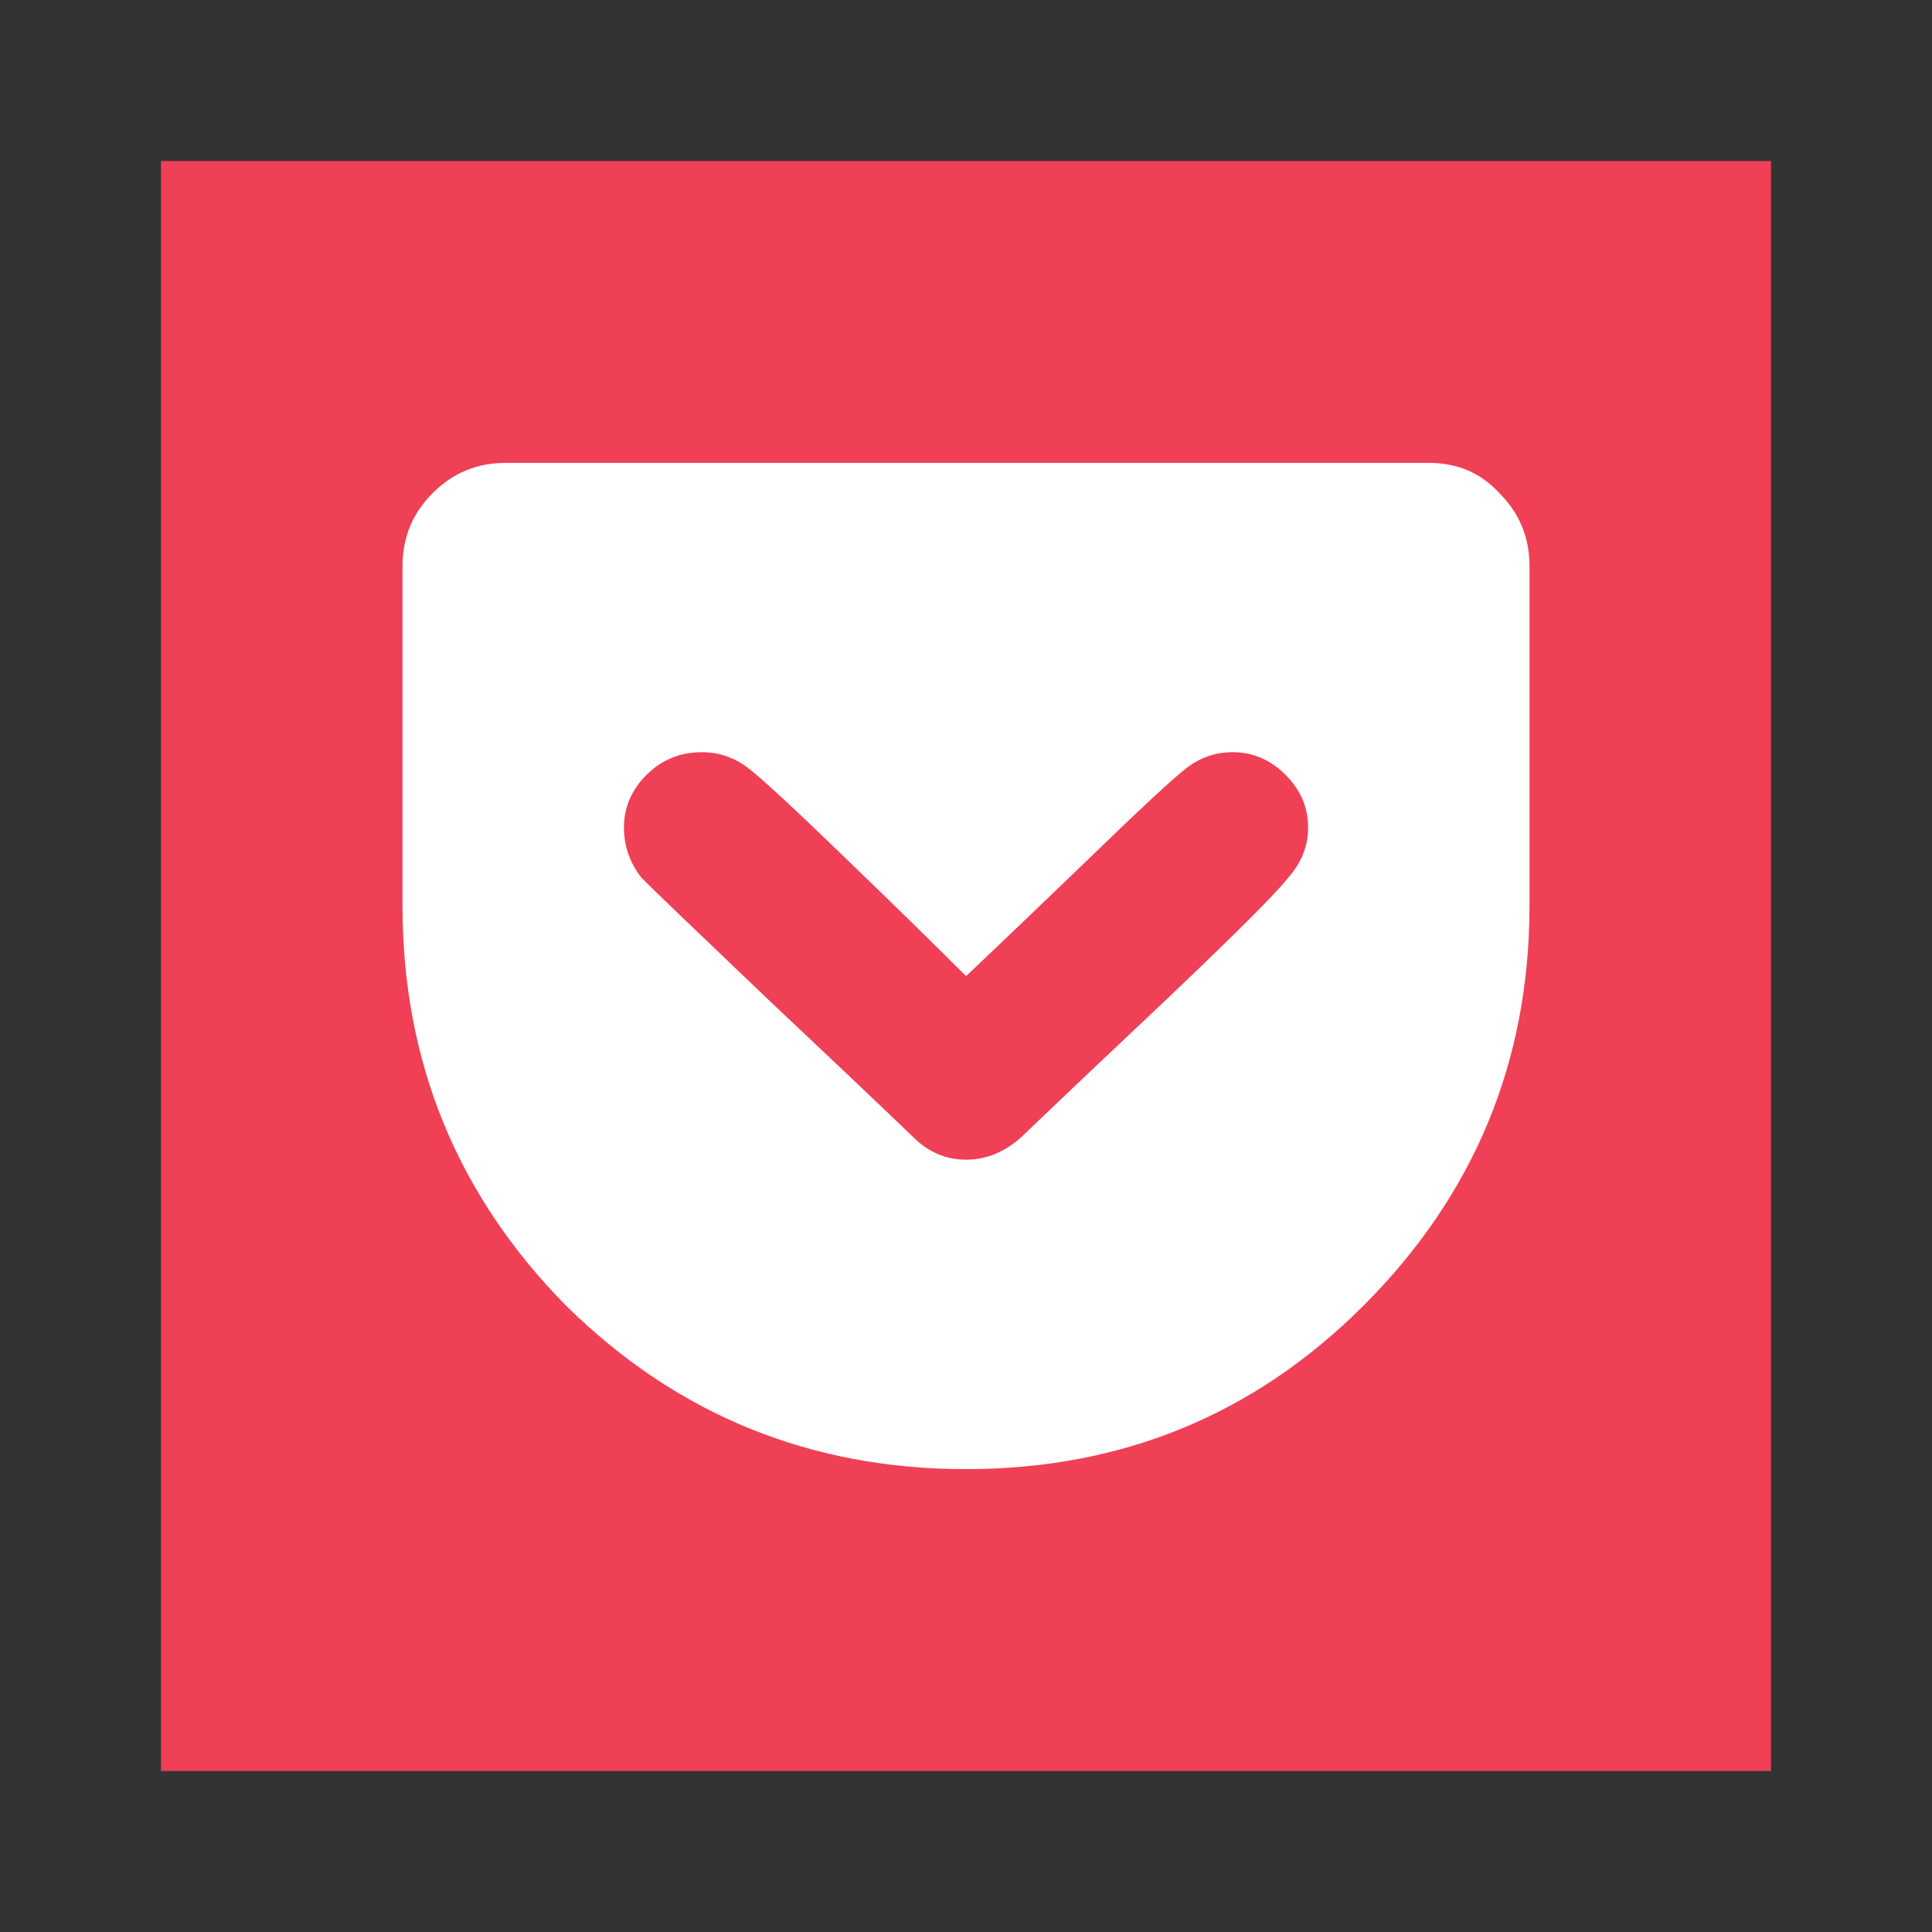
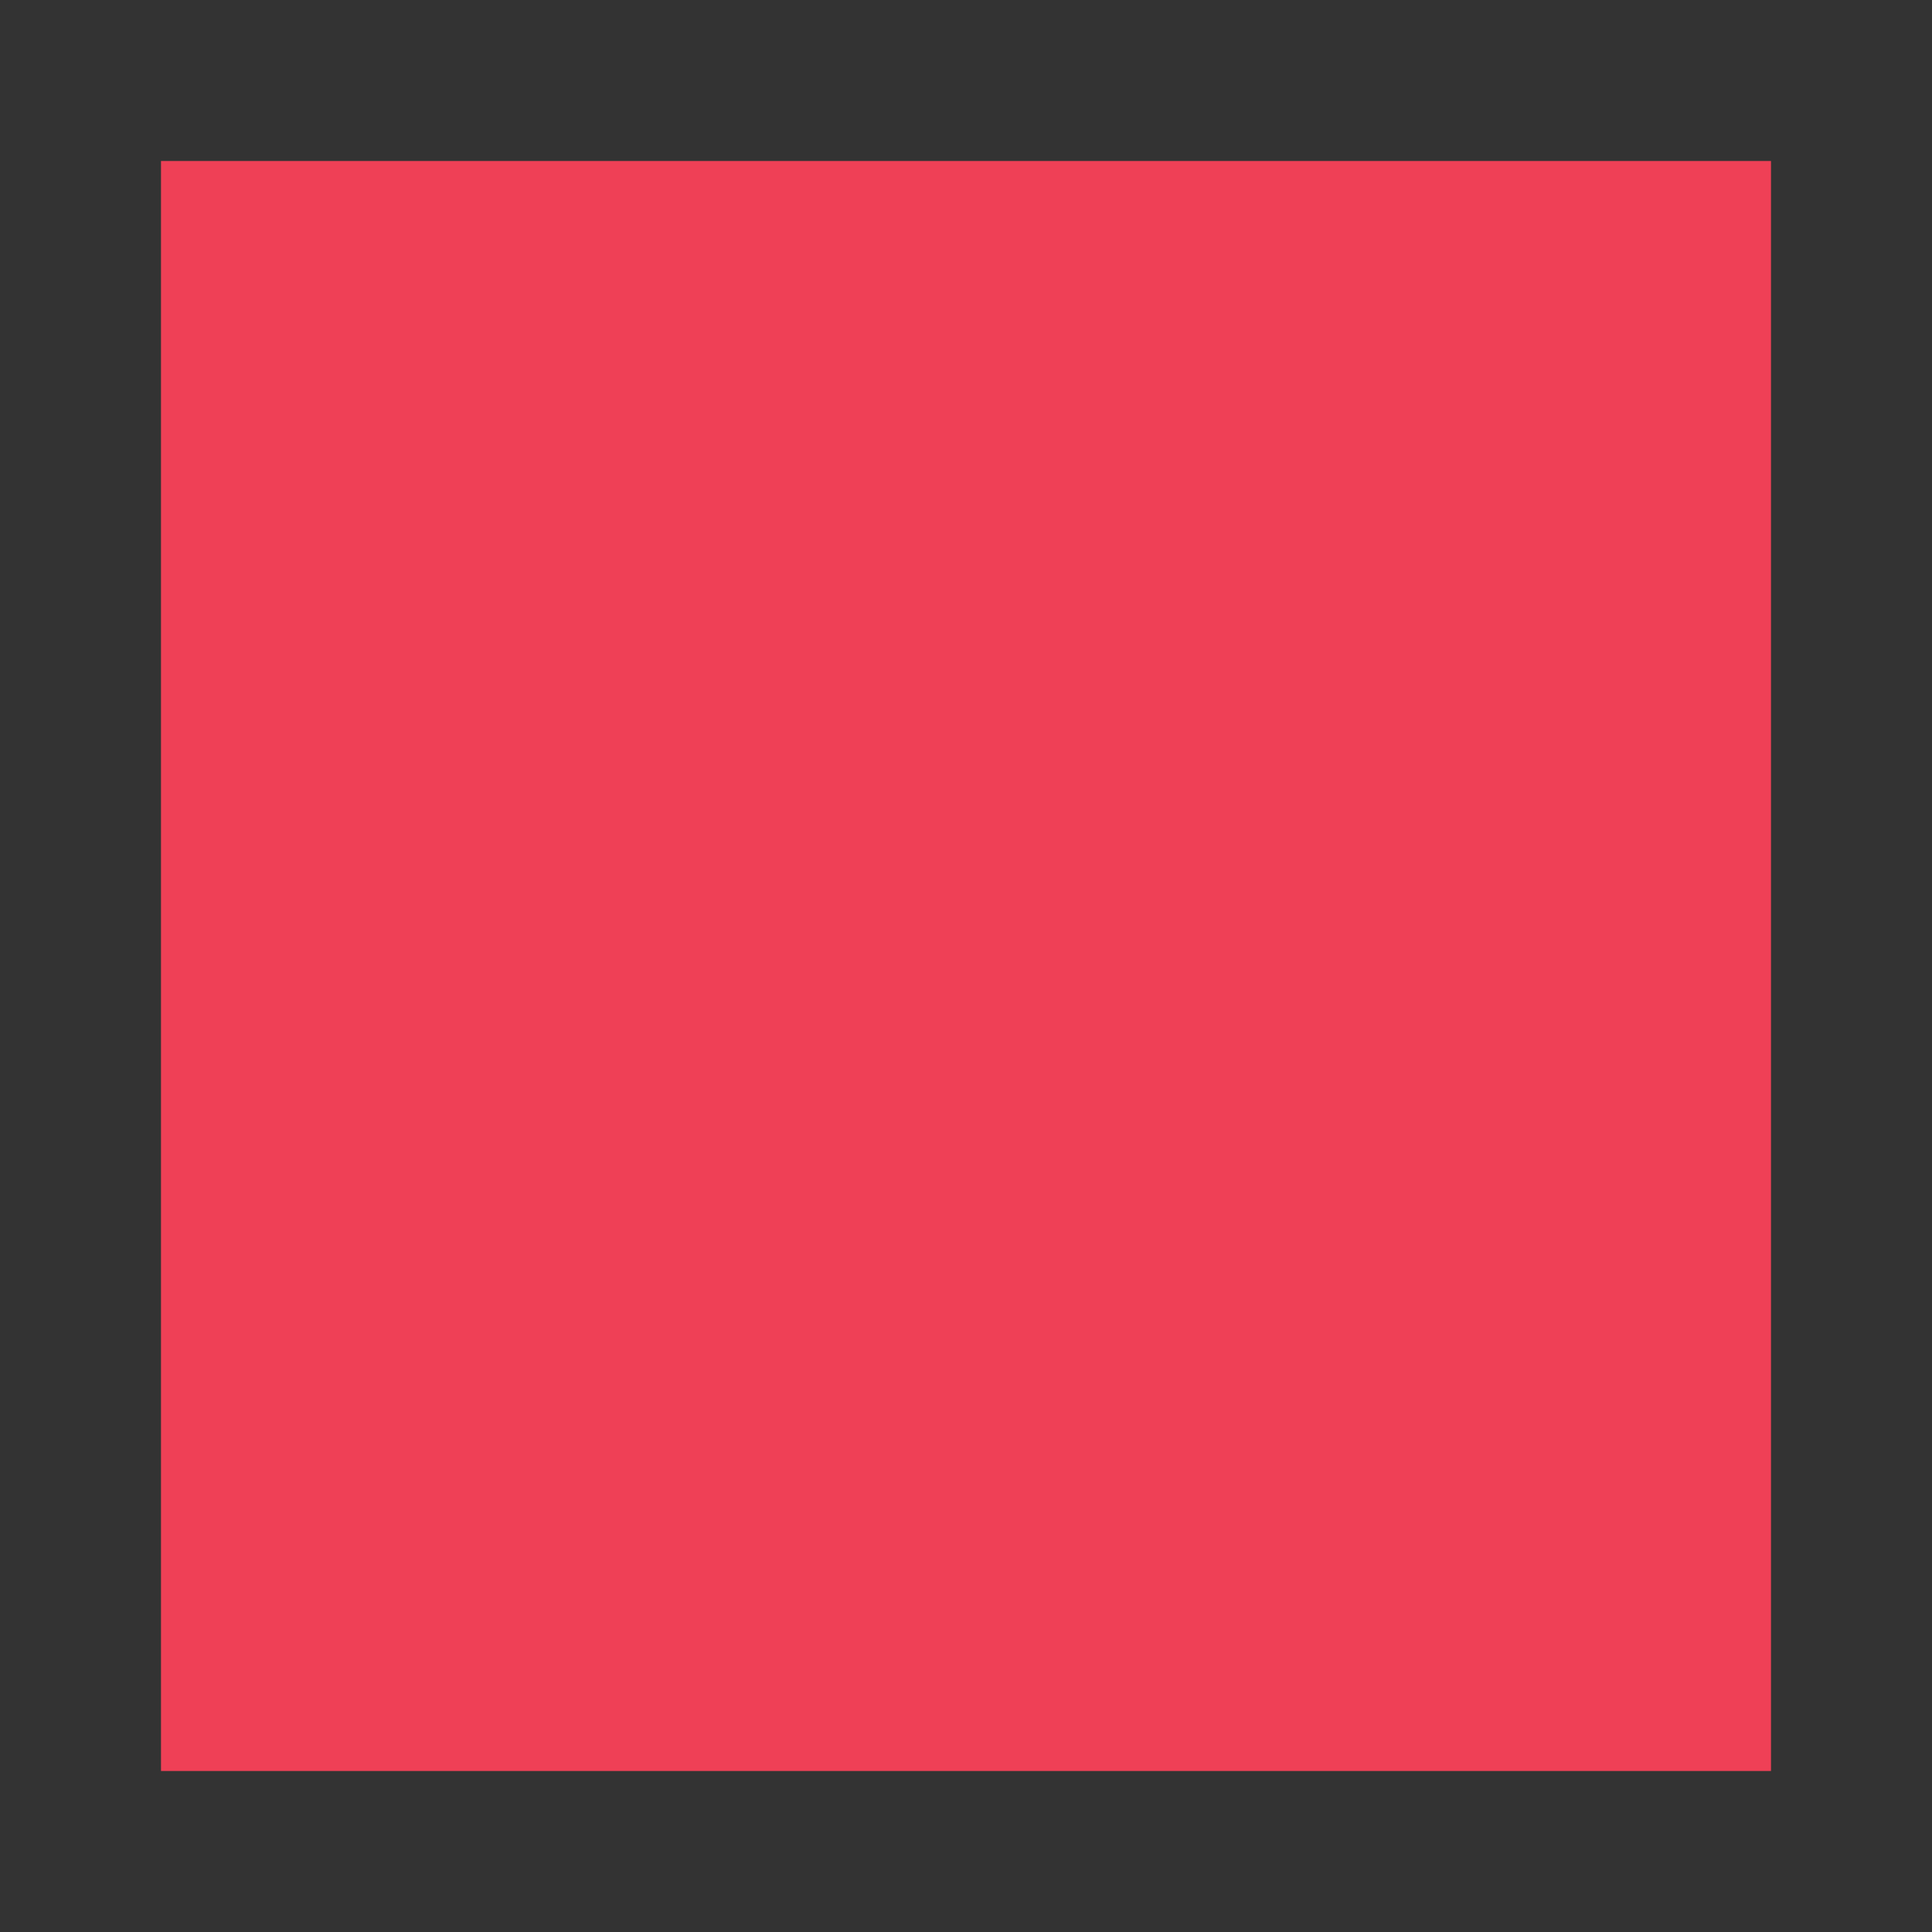
<svg xmlns="http://www.w3.org/2000/svg" width="24" height="24" version="1.1" viewBox="0 0 24 24">
  <rect x="0" y="0" width="24" height="24" fill="#333333" stroke="none" />
  <rect x="2" y="2" width="20" height="20" fill="#ef4056" />
-   <path d="m17.75 5.75q0.531 0 0.875 0.375 0.375 0.375 0.375 0.906v4.219q0 2.906-2.062 4.969-2.031 2.031-4.938 2.031t-4.969-2.031q-2.031-2.062-2.031-4.969v-4.219q0-0.531 0.375-0.906t0.906-0.375zm-5.062 8.375q0.75-0.719 1.812-1.719 1.281-1.219 1.5-1.5 0.25-0.281 0.25-0.625 0-0.375-0.281-0.656t-0.656-0.281q-0.312 0-0.562 0.188t-1.312 1.219q-0.844 0.812-1.438 1.375-0.594-0.594-1.469-1.438-1-0.969-1.25-1.156t-0.562-0.188q-0.406 0-0.688 0.281t-0.281 0.656q0 0.344 0.219 0.625 0.25 0.25 1.562 1.5 1.062 1 1.812 1.719 0.281 0.281 0.656 0.281t0.688-0.281z" fill="#fff" />
</svg>